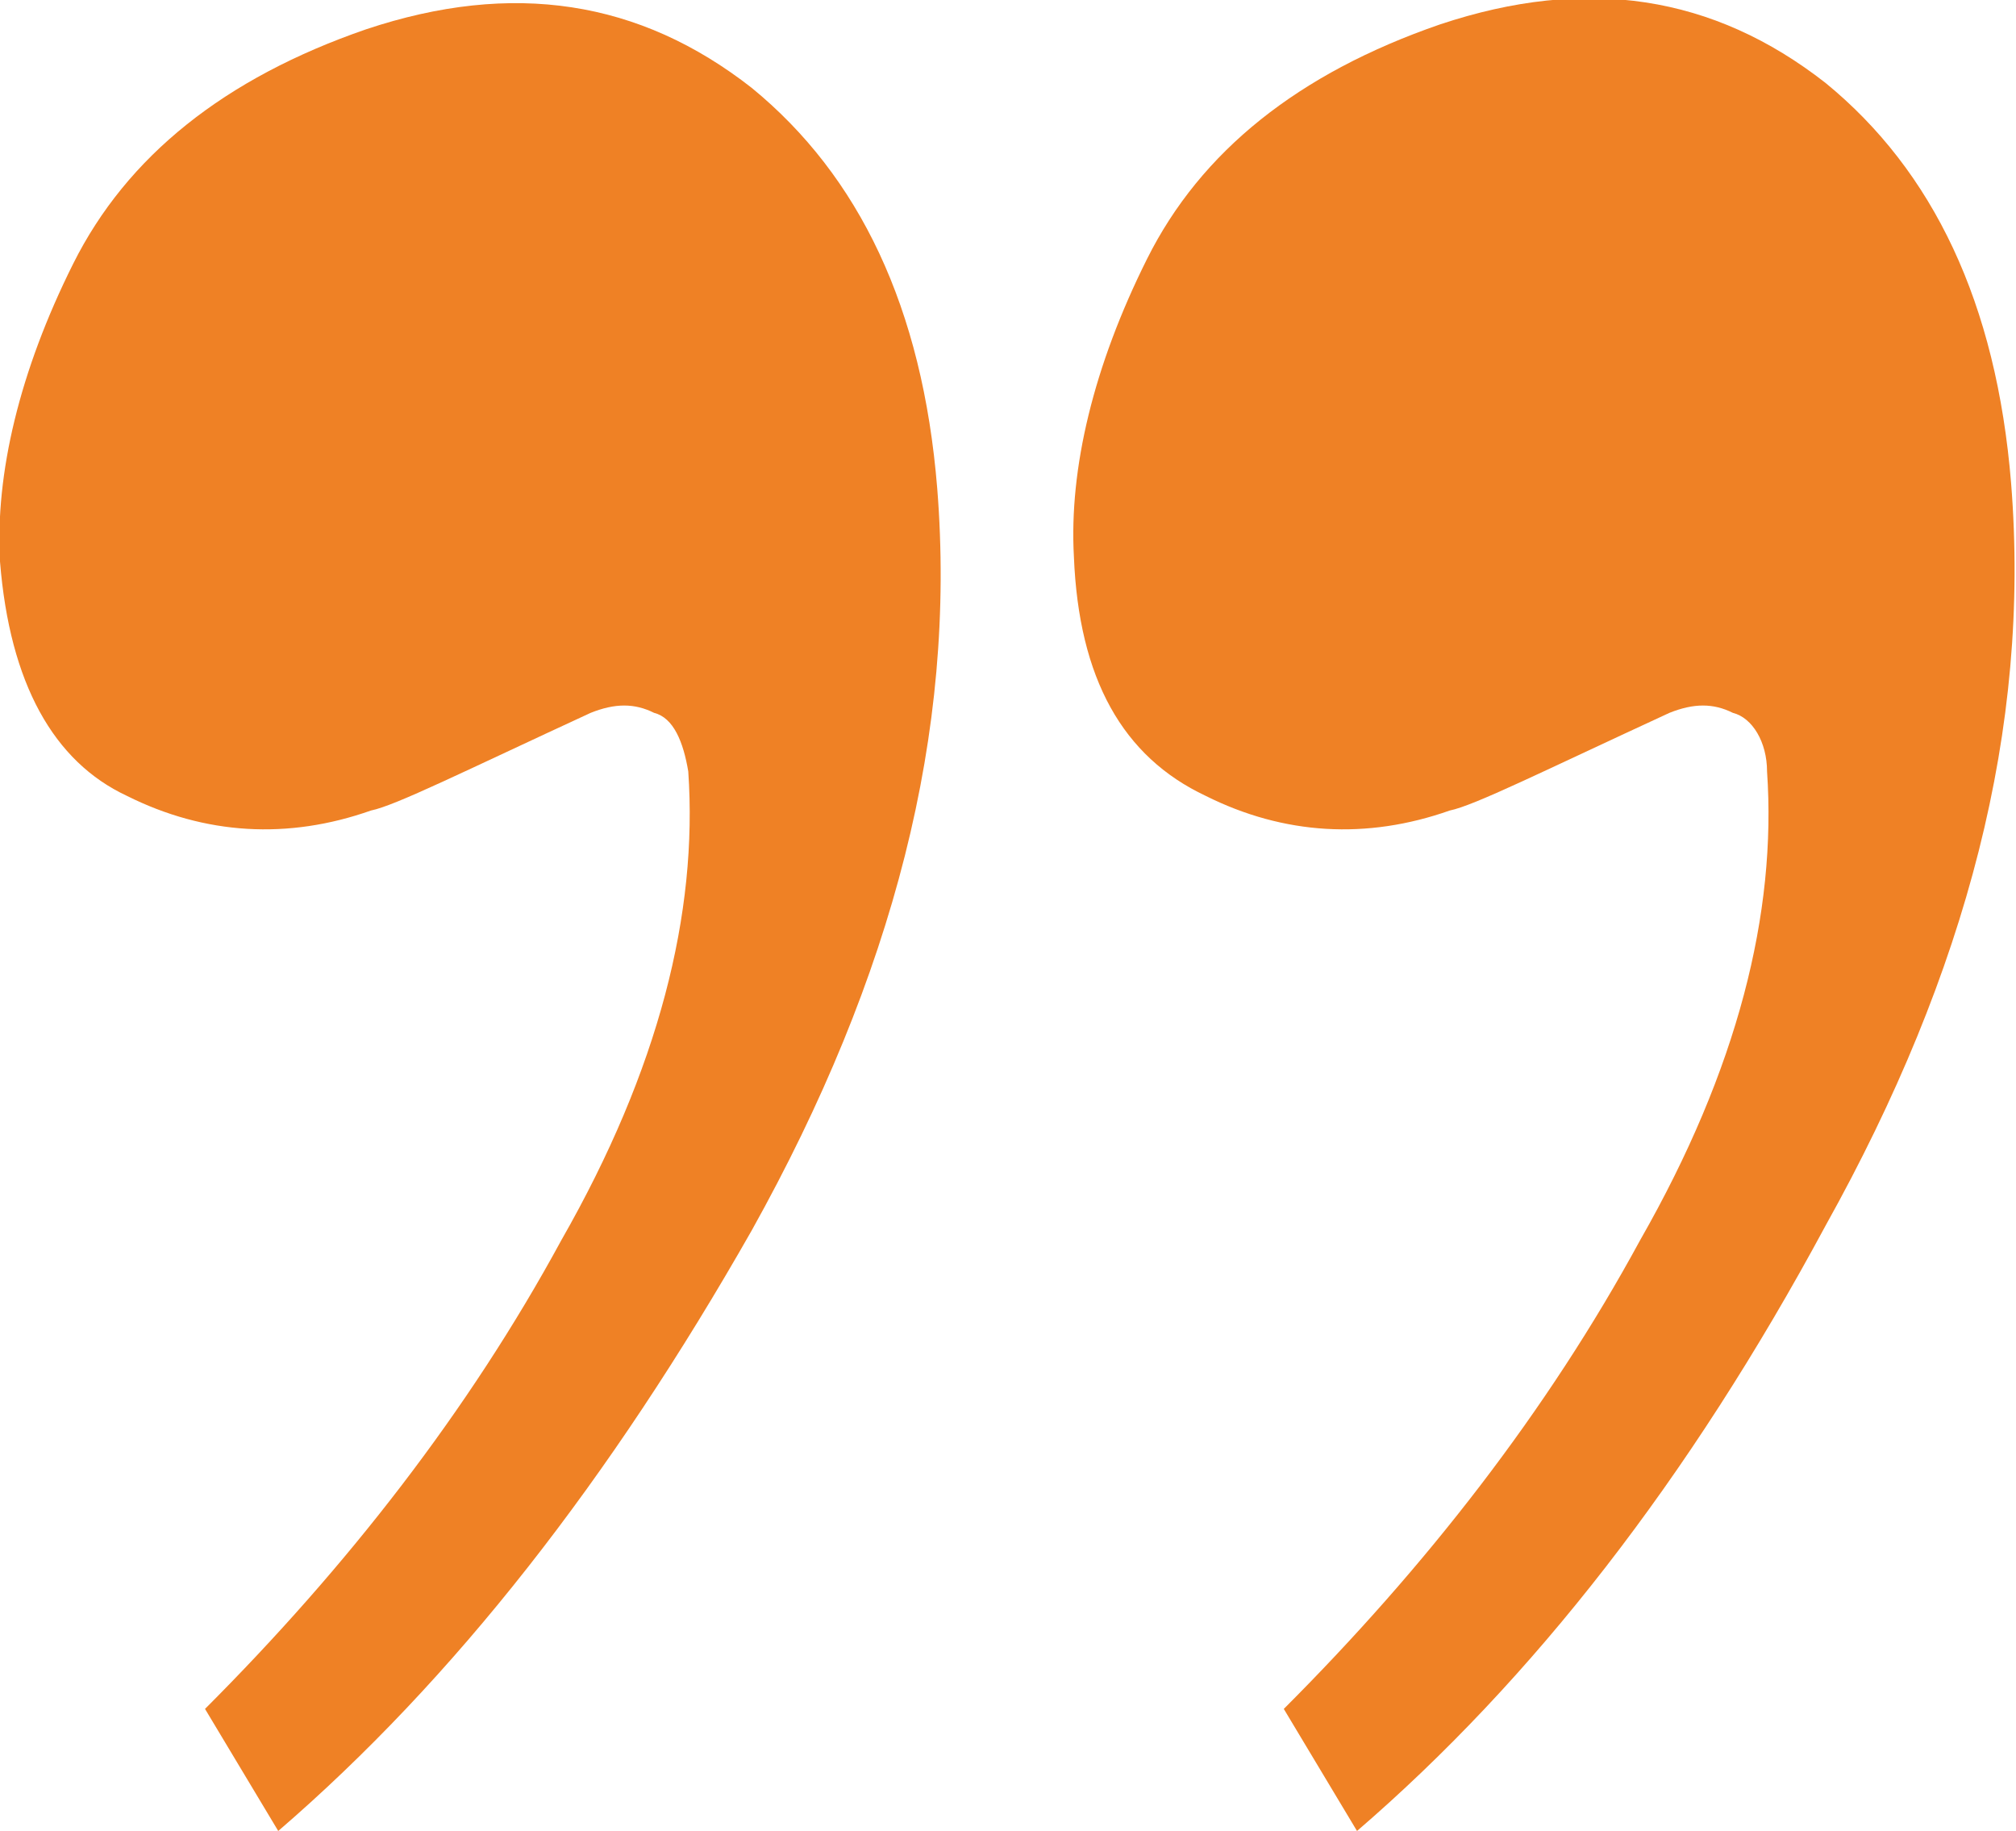
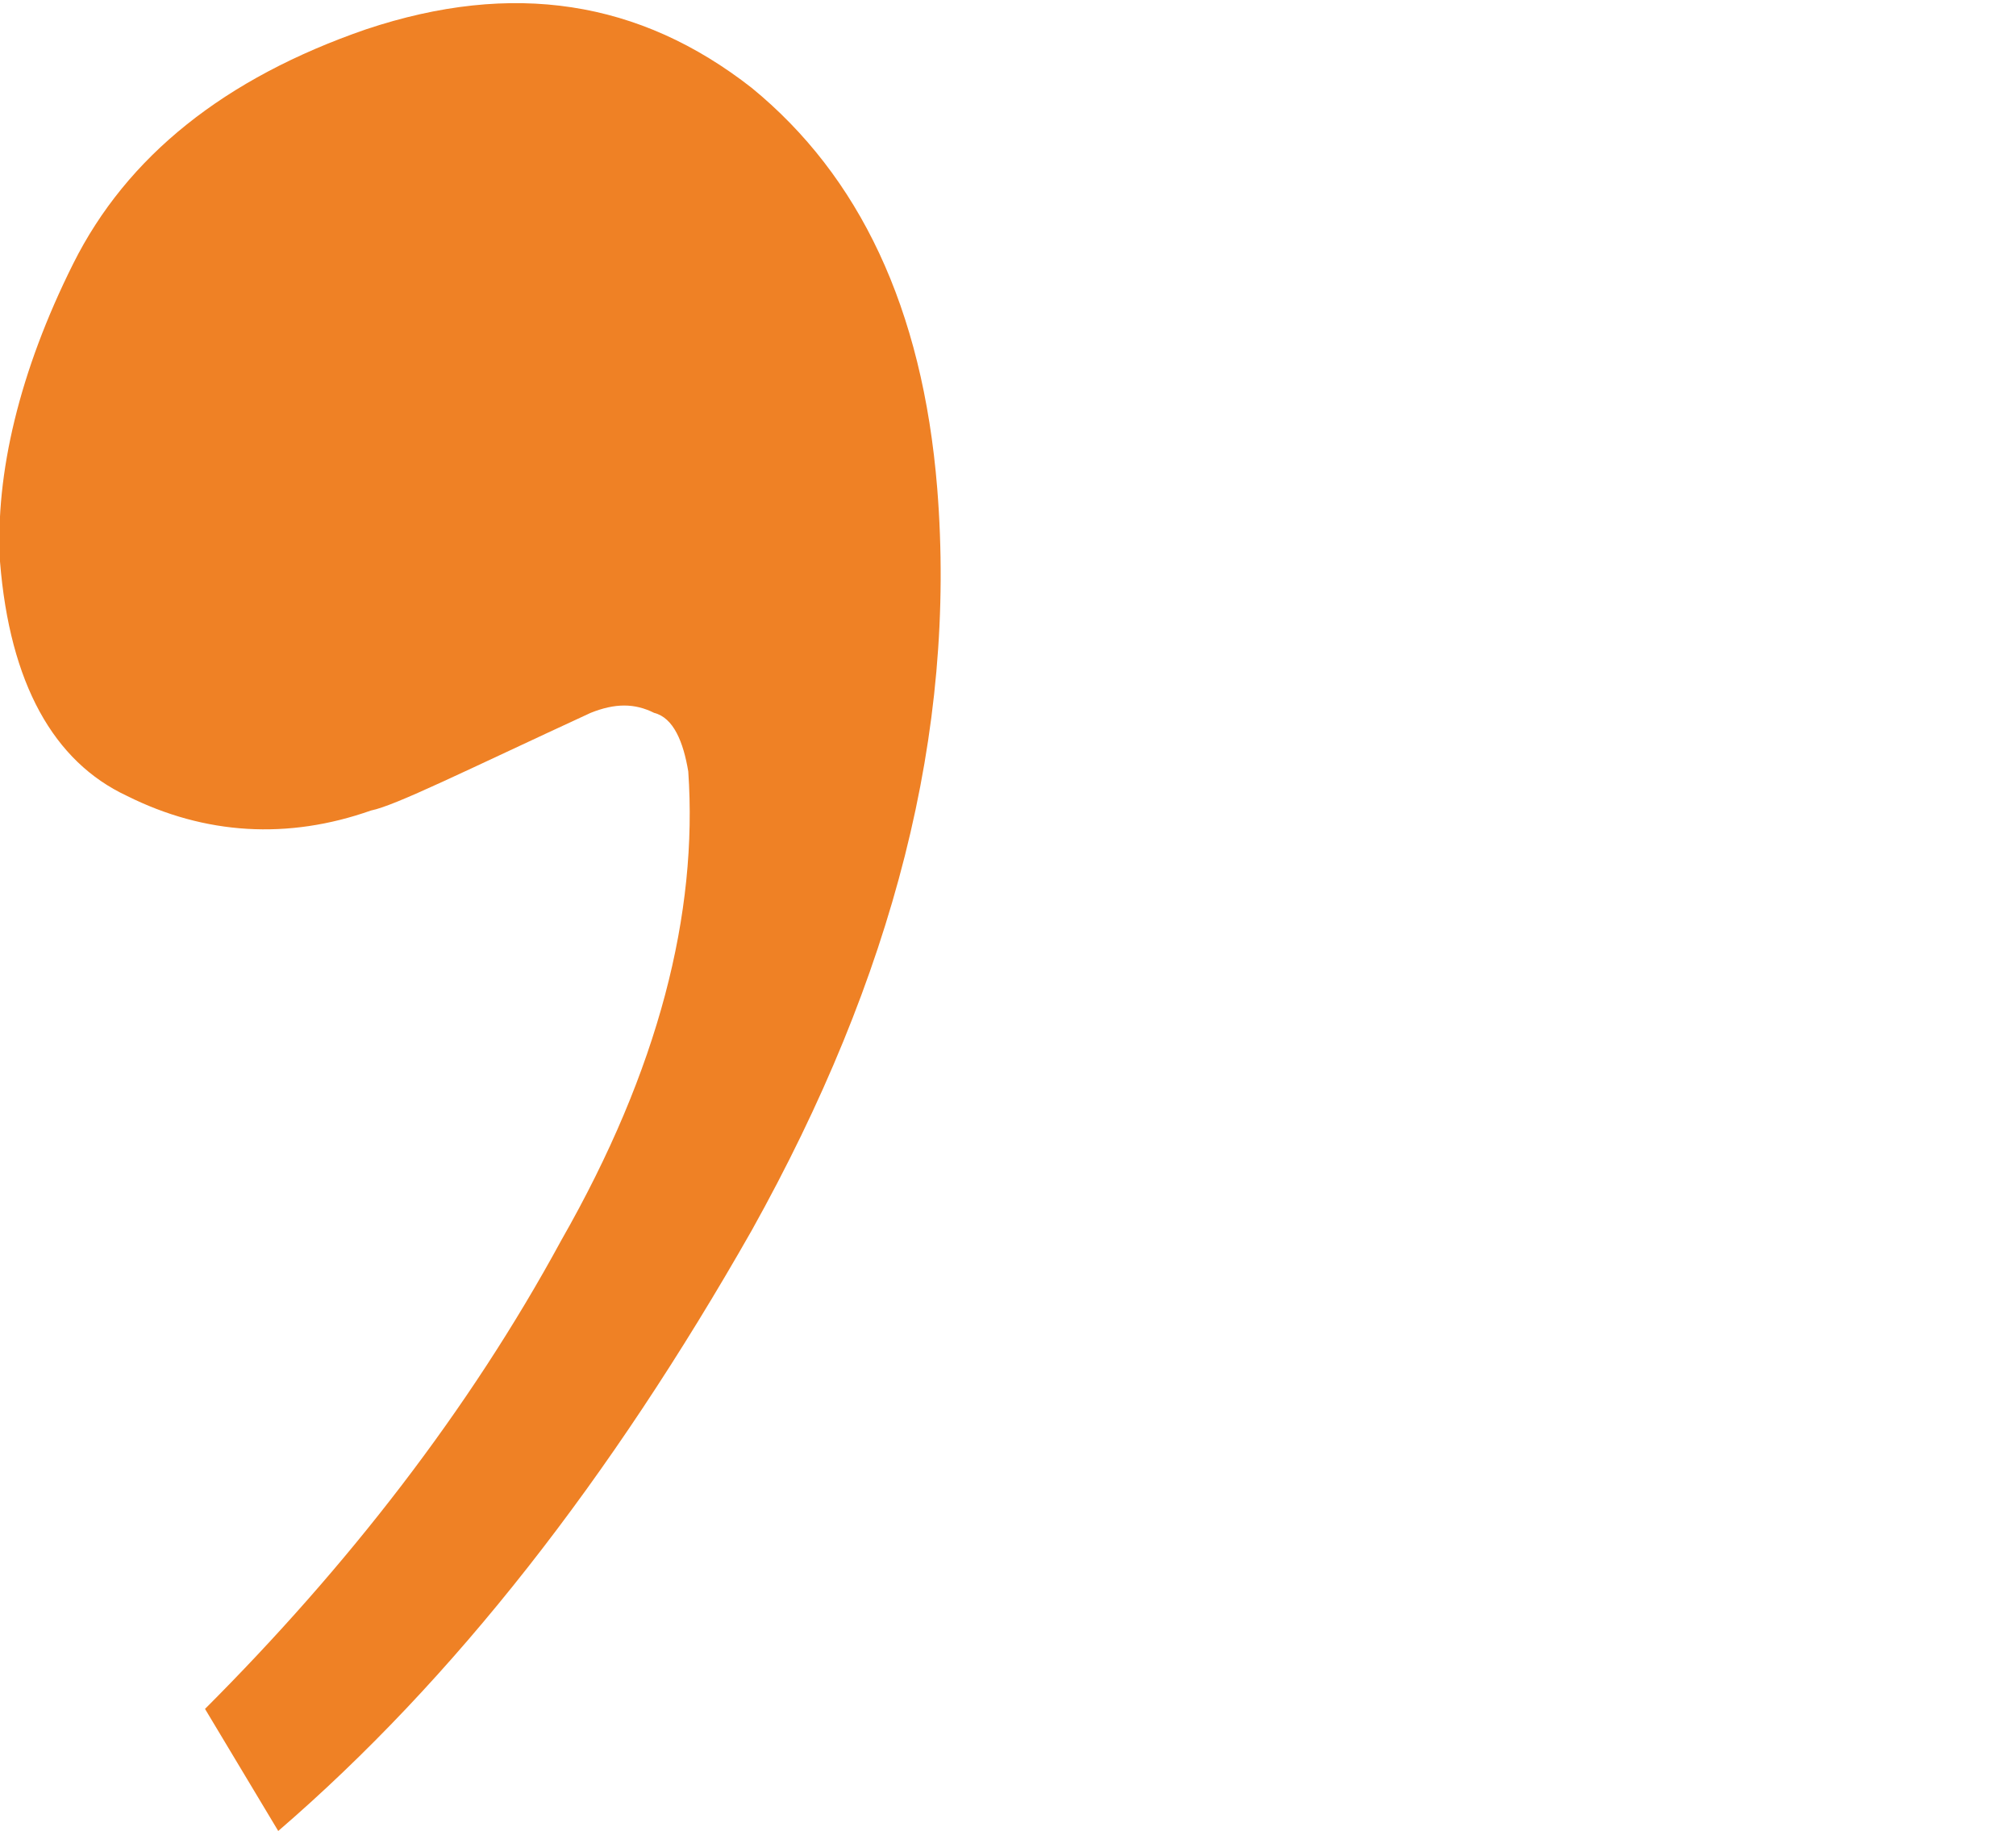
<svg xmlns="http://www.w3.org/2000/svg" id="Calque_1" data-name="Calque 1" version="1.1" viewBox="0 0 41.3 37.5">
  <defs>
    <style>
      .cls-1 {
        fill: #ef8125;
        stroke-width: 0px;
      }
    </style>
  </defs>
  <path class="cls-1" d="M5.7,37.5l-1.5-2.5c2.9-2.9,5.4-6.1,7.3-9.6,2-3.5,2.8-6.7,2.6-9.6-.1-.6-.3-1.1-.7-1.2-.4-.2-.8-.2-1.3,0-2.6,1.2-4,1.9-4.5,2-1.7.6-3.4.5-5-.3C1.1,15.6.2,14,0,11.5c-.1-1.8.4-3.9,1.5-6.1C2.6,3.2,4.6,1.6,7.5.6,10.5-.4,13.1,0,15.4,1.8c2.2,1.8,3.5,4.5,3.8,8.2.4,5-.9,10-3.8,15.2-2.9,5.1-6.1,9.2-9.7,12.3Z" />
-   <path class="cls-1" d="M27.8,37.5l-1.5-2.5c2.9-2.9,5.4-6.1,7.3-9.6,2-3.5,2.8-6.7,2.6-9.6,0-.6-.3-1.1-.7-1.2-.4-.2-.8-.2-1.3,0-2.6,1.2-4,1.9-4.5,2-1.7.6-3.4.5-5-.3-1.7-.8-2.6-2.4-2.7-4.9-.1-1.8.4-3.9,1.5-6.1,1.1-2.2,3.1-3.8,6-4.8,3-1,5.6-.6,7.9,1.2,2.2,1.8,3.5,4.5,3.8,8.2.4,5-.9,10-3.8,15.2-2.8,5.2-6,9.3-9.6,12.4Z" />
</svg>